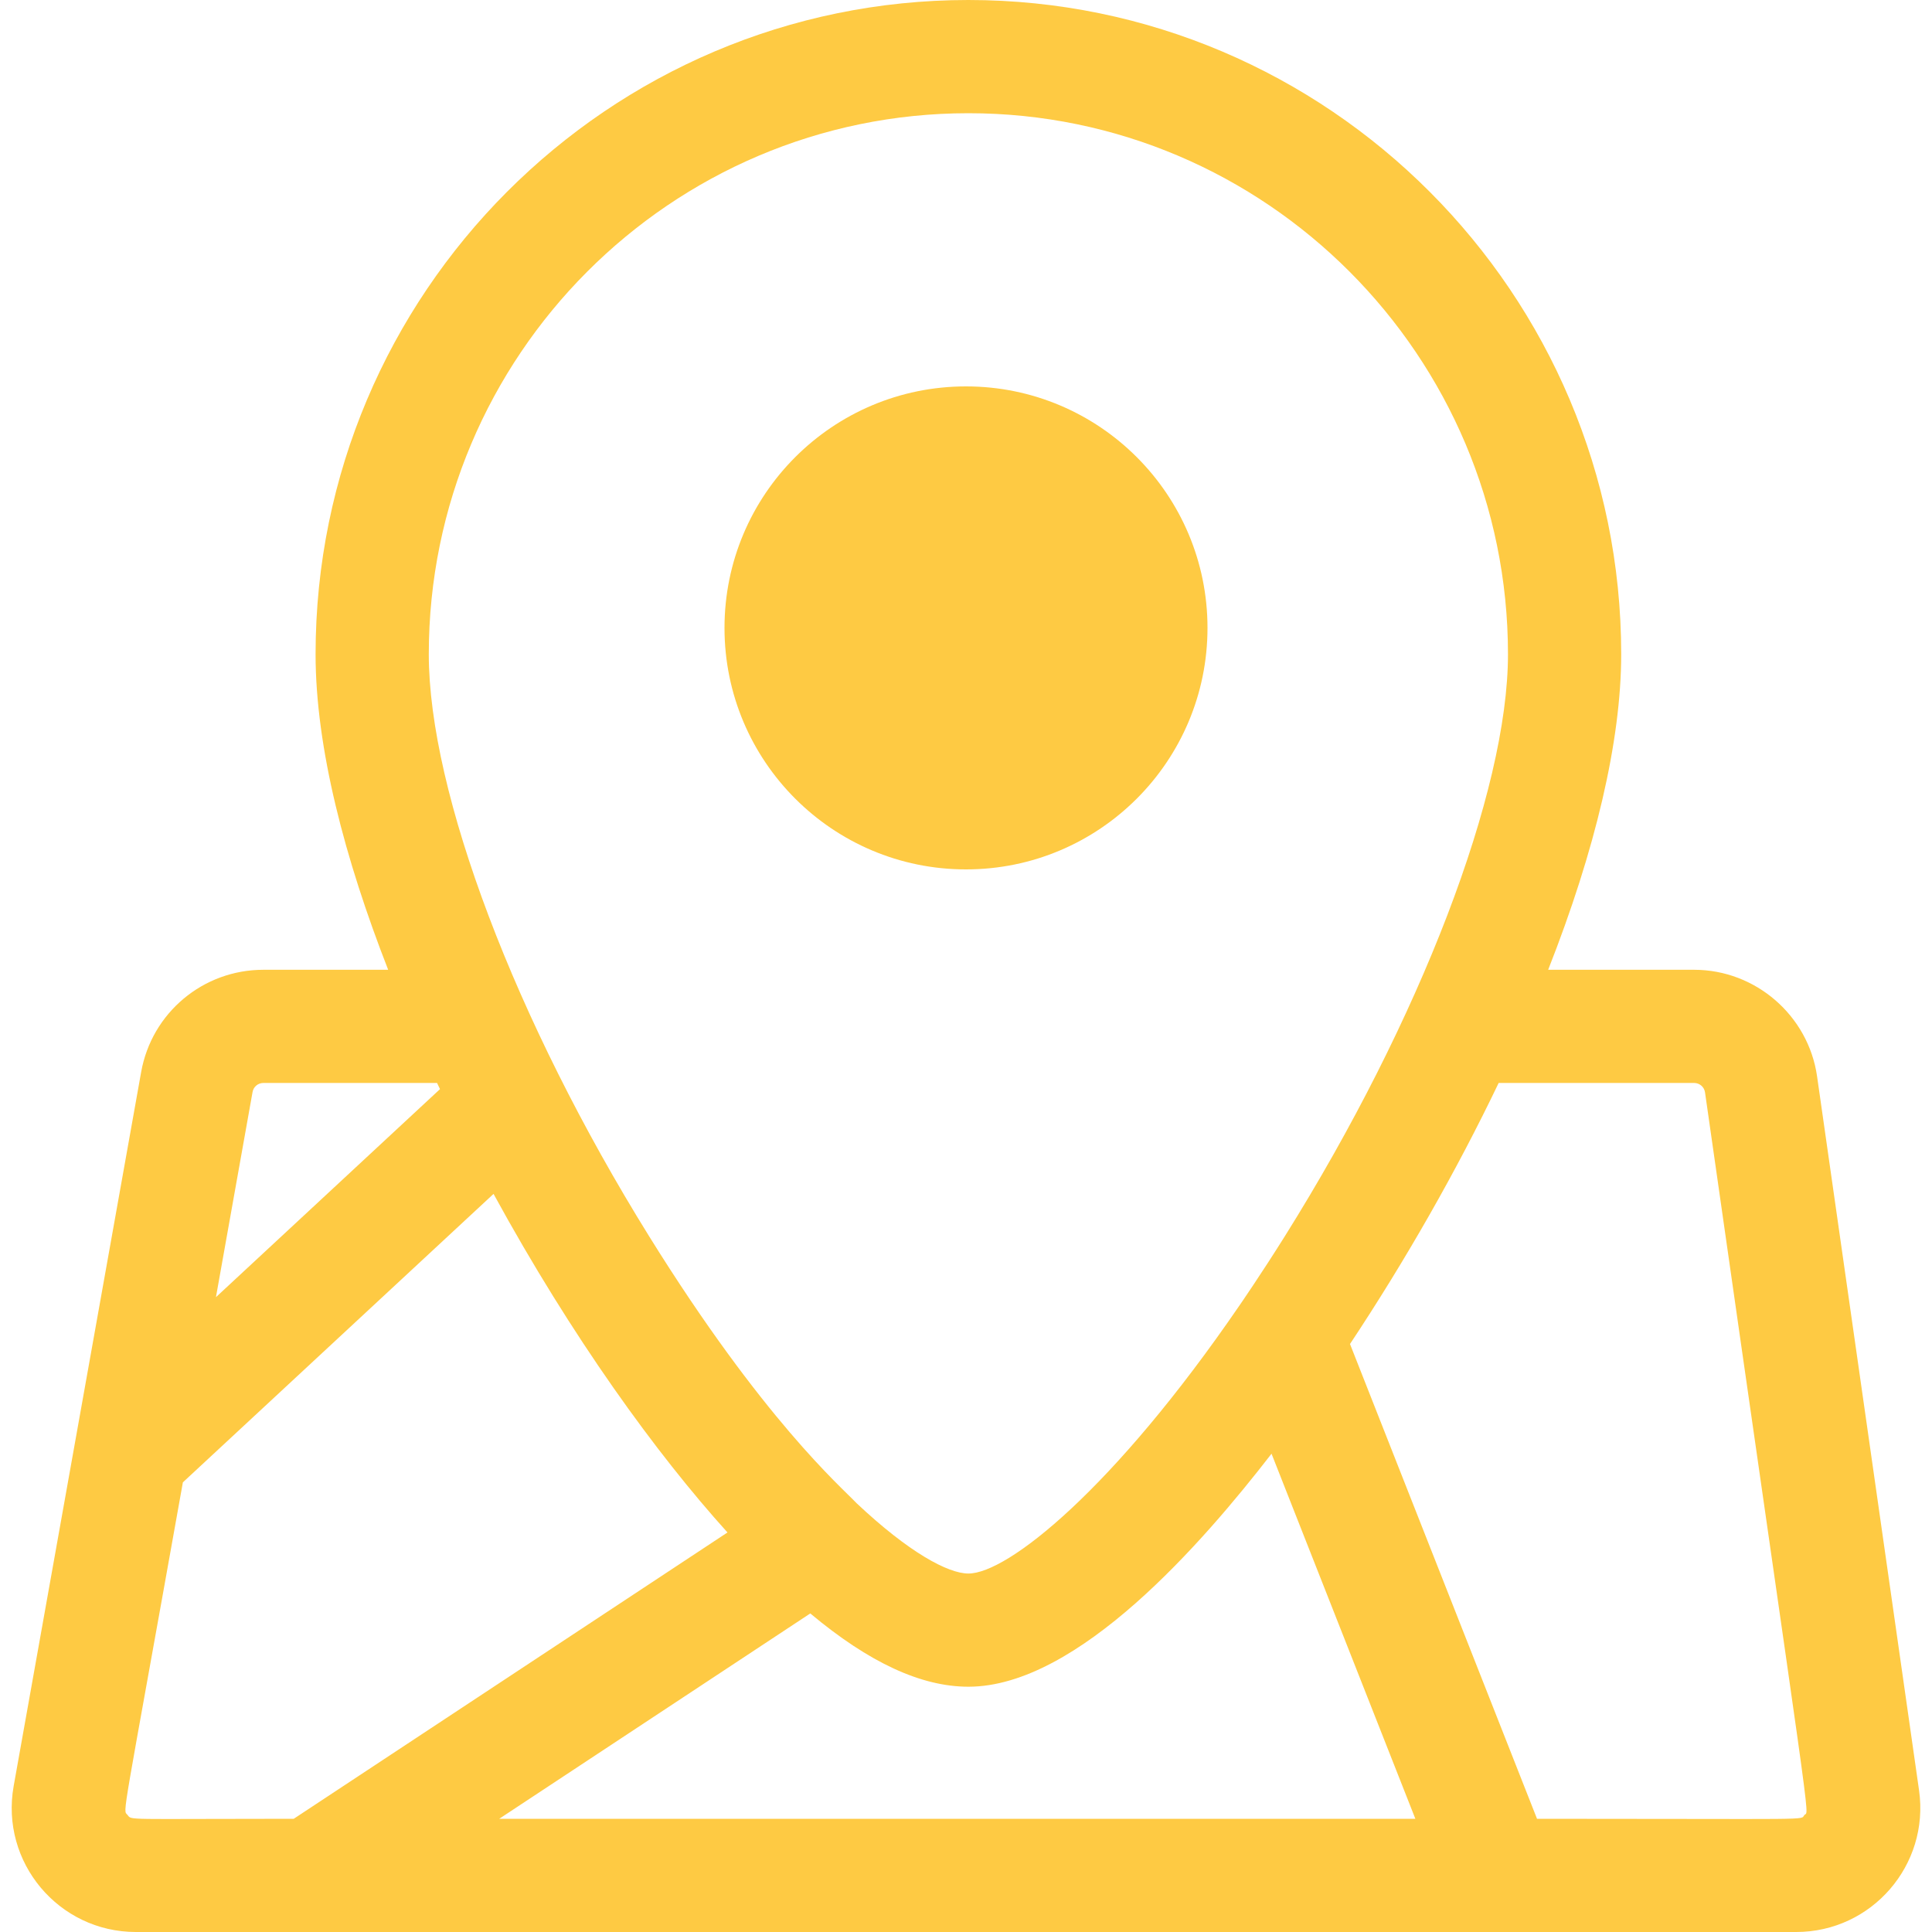
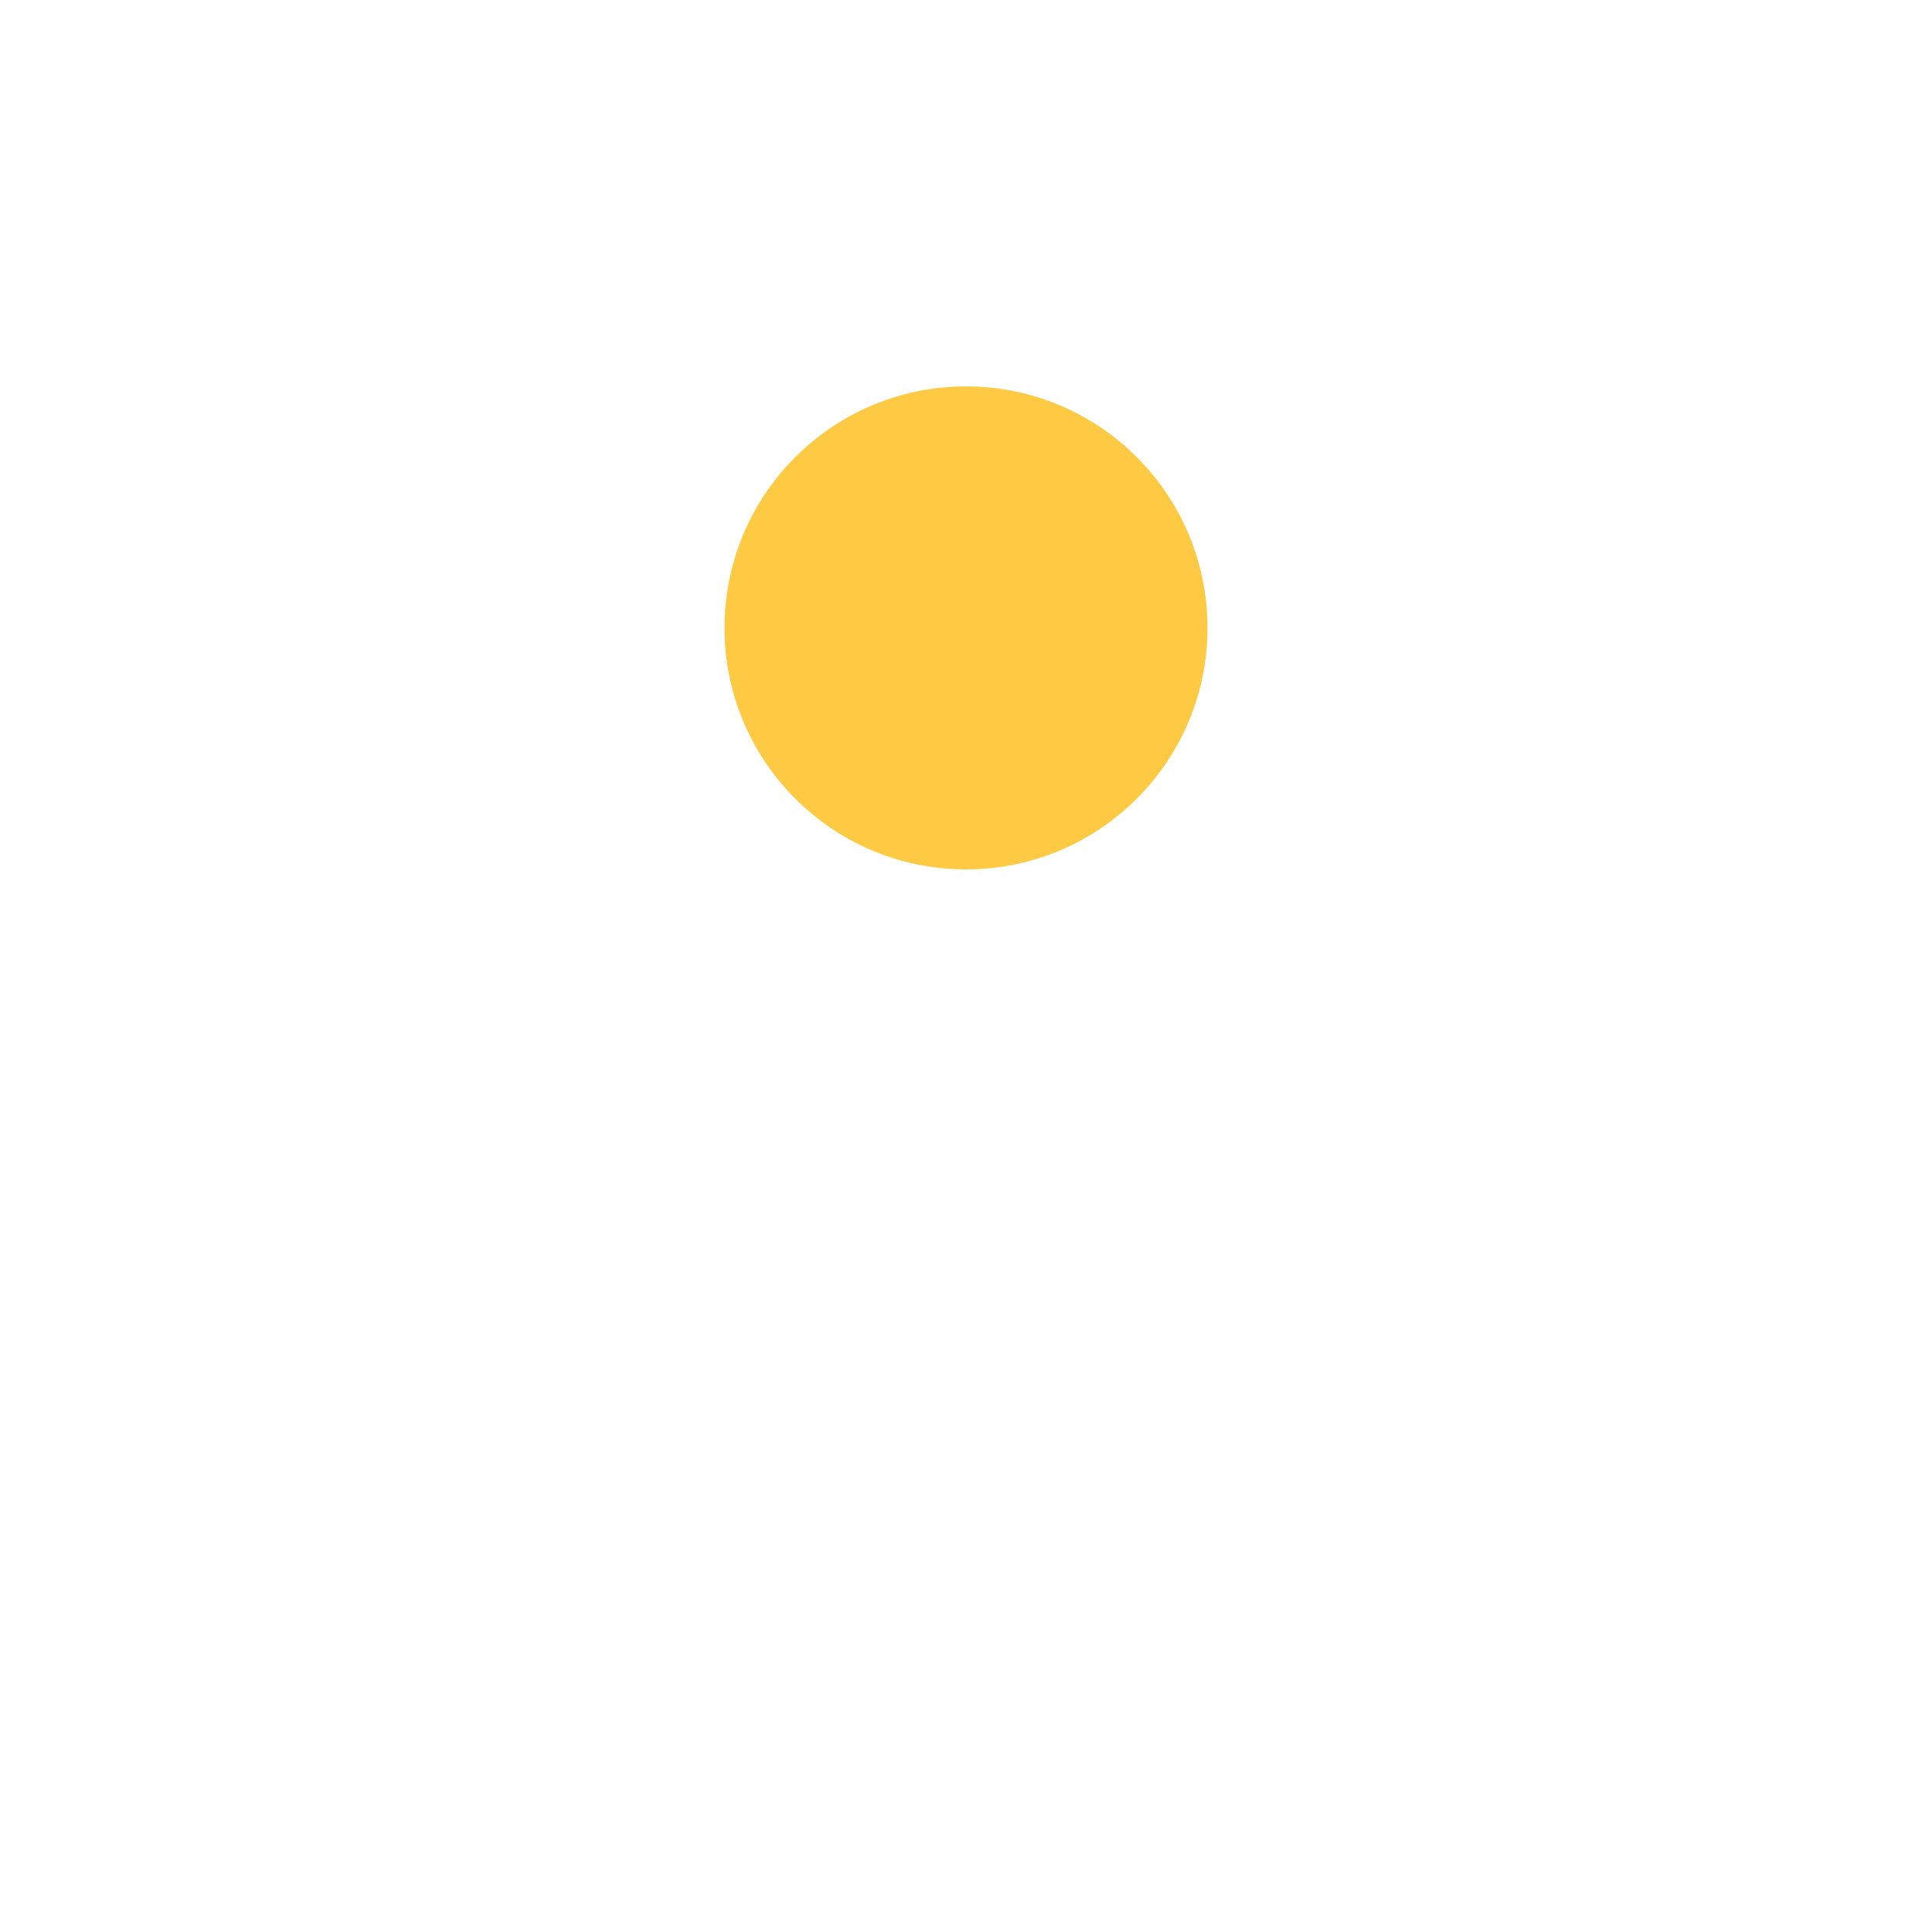
<svg xmlns="http://www.w3.org/2000/svg" width="70" height="70" viewBox="0 0 70 70" fill="none">
-   <path d="M69.531 64.868L65.836 38.998C65.522 36.797 63.608 35.137 61.385 35.137H56.093C57.802 30.8 58.739 26.843 58.739 23.704C58.739 10.634 48.128 0 35.086 0C22.044 0 11.434 10.634 11.434 23.704C11.434 27.093 12.495 31.122 14.064 35.137H9.54C7.359 35.137 5.497 36.695 5.114 38.843L0.495 64.713C0.003 67.472 2.125 70 4.922 70H65.079C67.816 70 69.917 67.574 69.531 64.868ZM35.087 4.102C45.867 4.102 54.637 12.895 54.637 23.704C54.637 28.666 51.466 36.939 46.559 44.78C45.677 46.188 44.918 47.286 44.902 47.309C40.334 53.977 36.503 57.012 35.087 57.012C34.349 57.012 32.927 56.246 31.036 54.464C30.469 53.865 27.643 51.429 23.515 44.786C18.668 36.983 15.536 28.708 15.536 23.704C15.536 12.895 24.306 4.102 35.087 4.102ZM9.151 39.564C9.185 39.375 9.349 39.238 9.54 39.238H15.835C15.87 39.313 15.906 39.387 15.942 39.461L7.824 46.999L9.151 39.564ZM10.643 65.898C4.432 65.898 4.788 65.959 4.619 65.757C4.446 65.55 4.383 66.274 6.626 53.708L17.882 43.257C20.728 48.468 23.789 52.681 26.358 55.524L10.643 65.898ZM18.088 65.898L29.358 58.458C31.489 60.24 33.377 61.113 35.087 61.113C39.057 61.113 43.585 55.881 46.07 52.671L51.281 65.898H18.088ZM65.377 65.762C65.209 65.957 65.977 65.898 55.689 65.898L48.913 48.696C50.922 45.668 52.777 42.417 54.299 39.238H61.385C61.58 39.238 61.748 39.384 61.776 39.578C65.725 67.236 65.561 65.551 65.377 65.762Z" fill="#FECA43" />
  <ellipse cx="35" cy="22.75" rx="8.75" ry="8.75" fill="#FECA43" />
</svg>